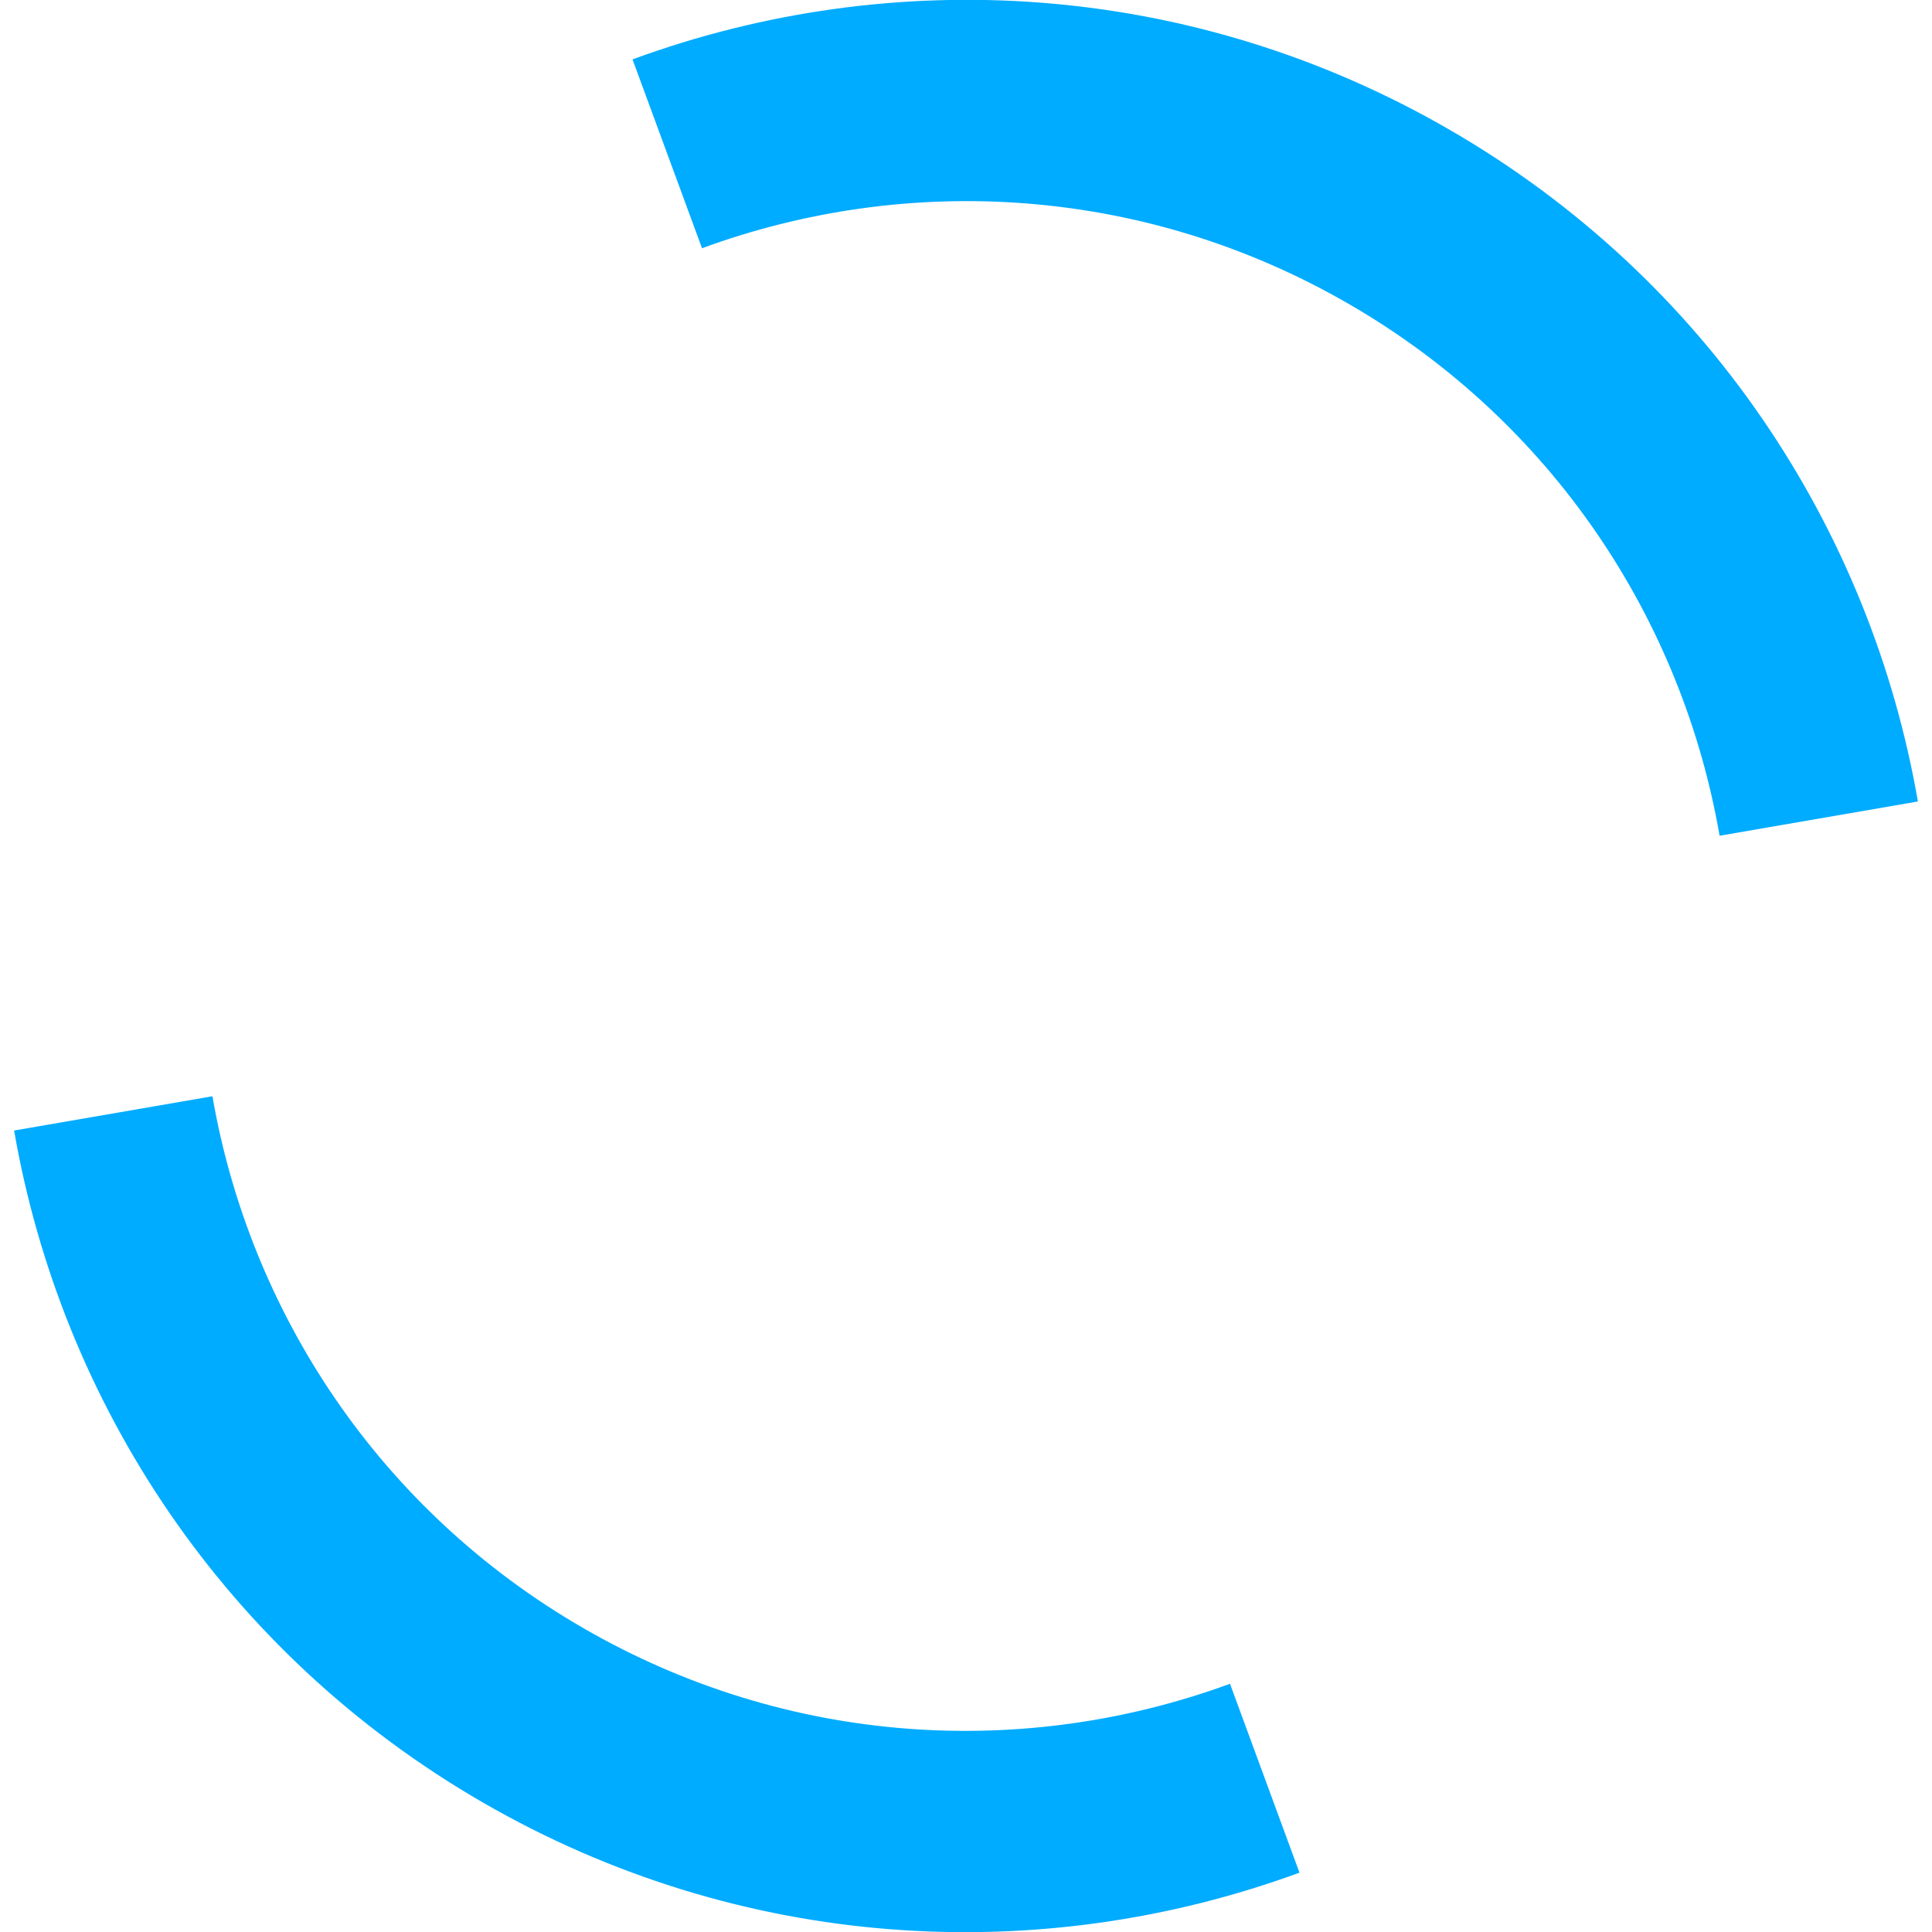
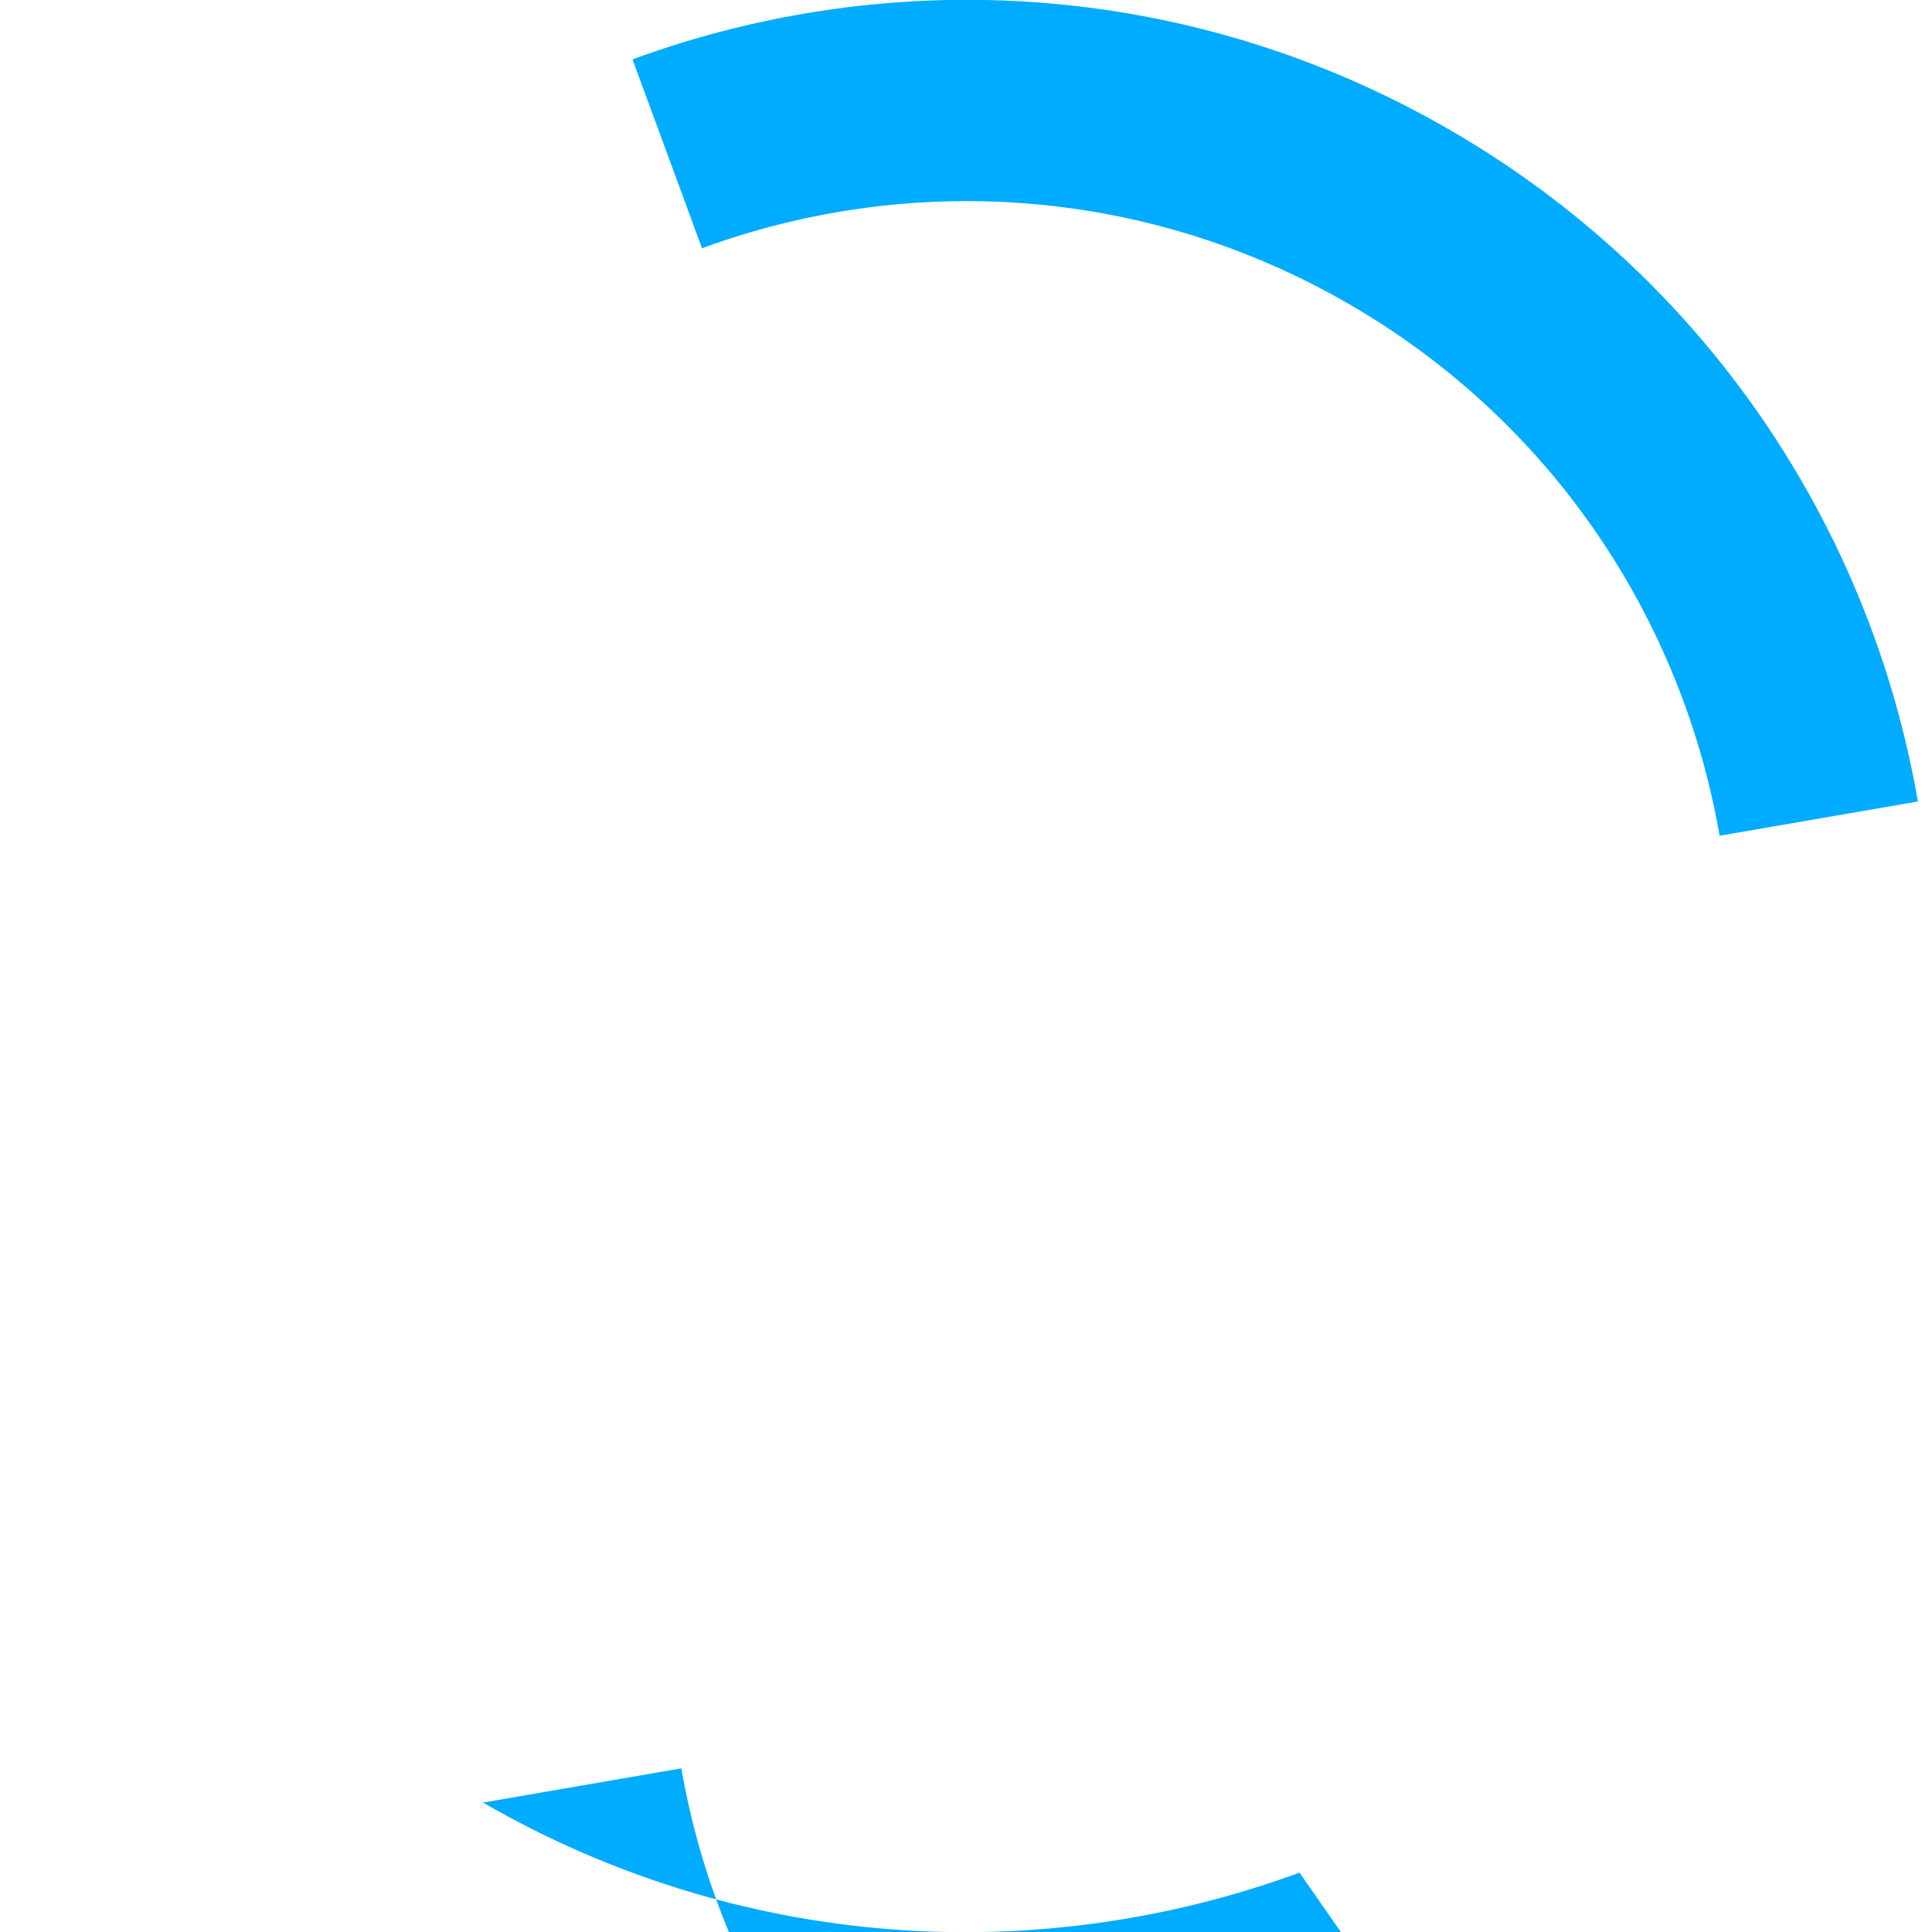
<svg xmlns="http://www.w3.org/2000/svg" width="64" height="64" viewBox="0 0 64 64">
  <g fill="none" fill-rule="evenodd">
-     <path d="M0 0h64v64H0z" />
-     <path fill="#00ACFF" d="M43.047 62.034c-8.602 3.158-18.49 2.619-27.047-2.321C7.444 54.773 2.032 46.478.467 37.45l6.57-1.135c1.238 7.147 5.523 13.714 12.296 17.624 6.774 3.911 14.603 4.338 21.412 1.838l2.302 6.257zM63.533 26.55C61.968 17.522 56.556 9.227 48 4.287c-8.556-4.94-18.445-5.48-27.047-2.32l2.302 6.256c6.81-2.5 14.638-2.073 21.412 1.838 6.773 3.91 11.058 10.477 12.297 17.624l6.57-1.135z" />
+     <path fill="#00ACFF" d="M43.047 62.034c-8.602 3.158-18.49 2.619-27.047-2.321l6.57-1.135c1.238 7.147 5.523 13.714 12.296 17.624 6.774 3.911 14.603 4.338 21.412 1.838l2.302 6.257zM63.533 26.55C61.968 17.522 56.556 9.227 48 4.287c-8.556-4.94-18.445-5.48-27.047-2.32l2.302 6.256c6.81-2.5 14.638-2.073 21.412 1.838 6.773 3.91 11.058 10.477 12.297 17.624l6.57-1.135z" />
  </g>
</svg>